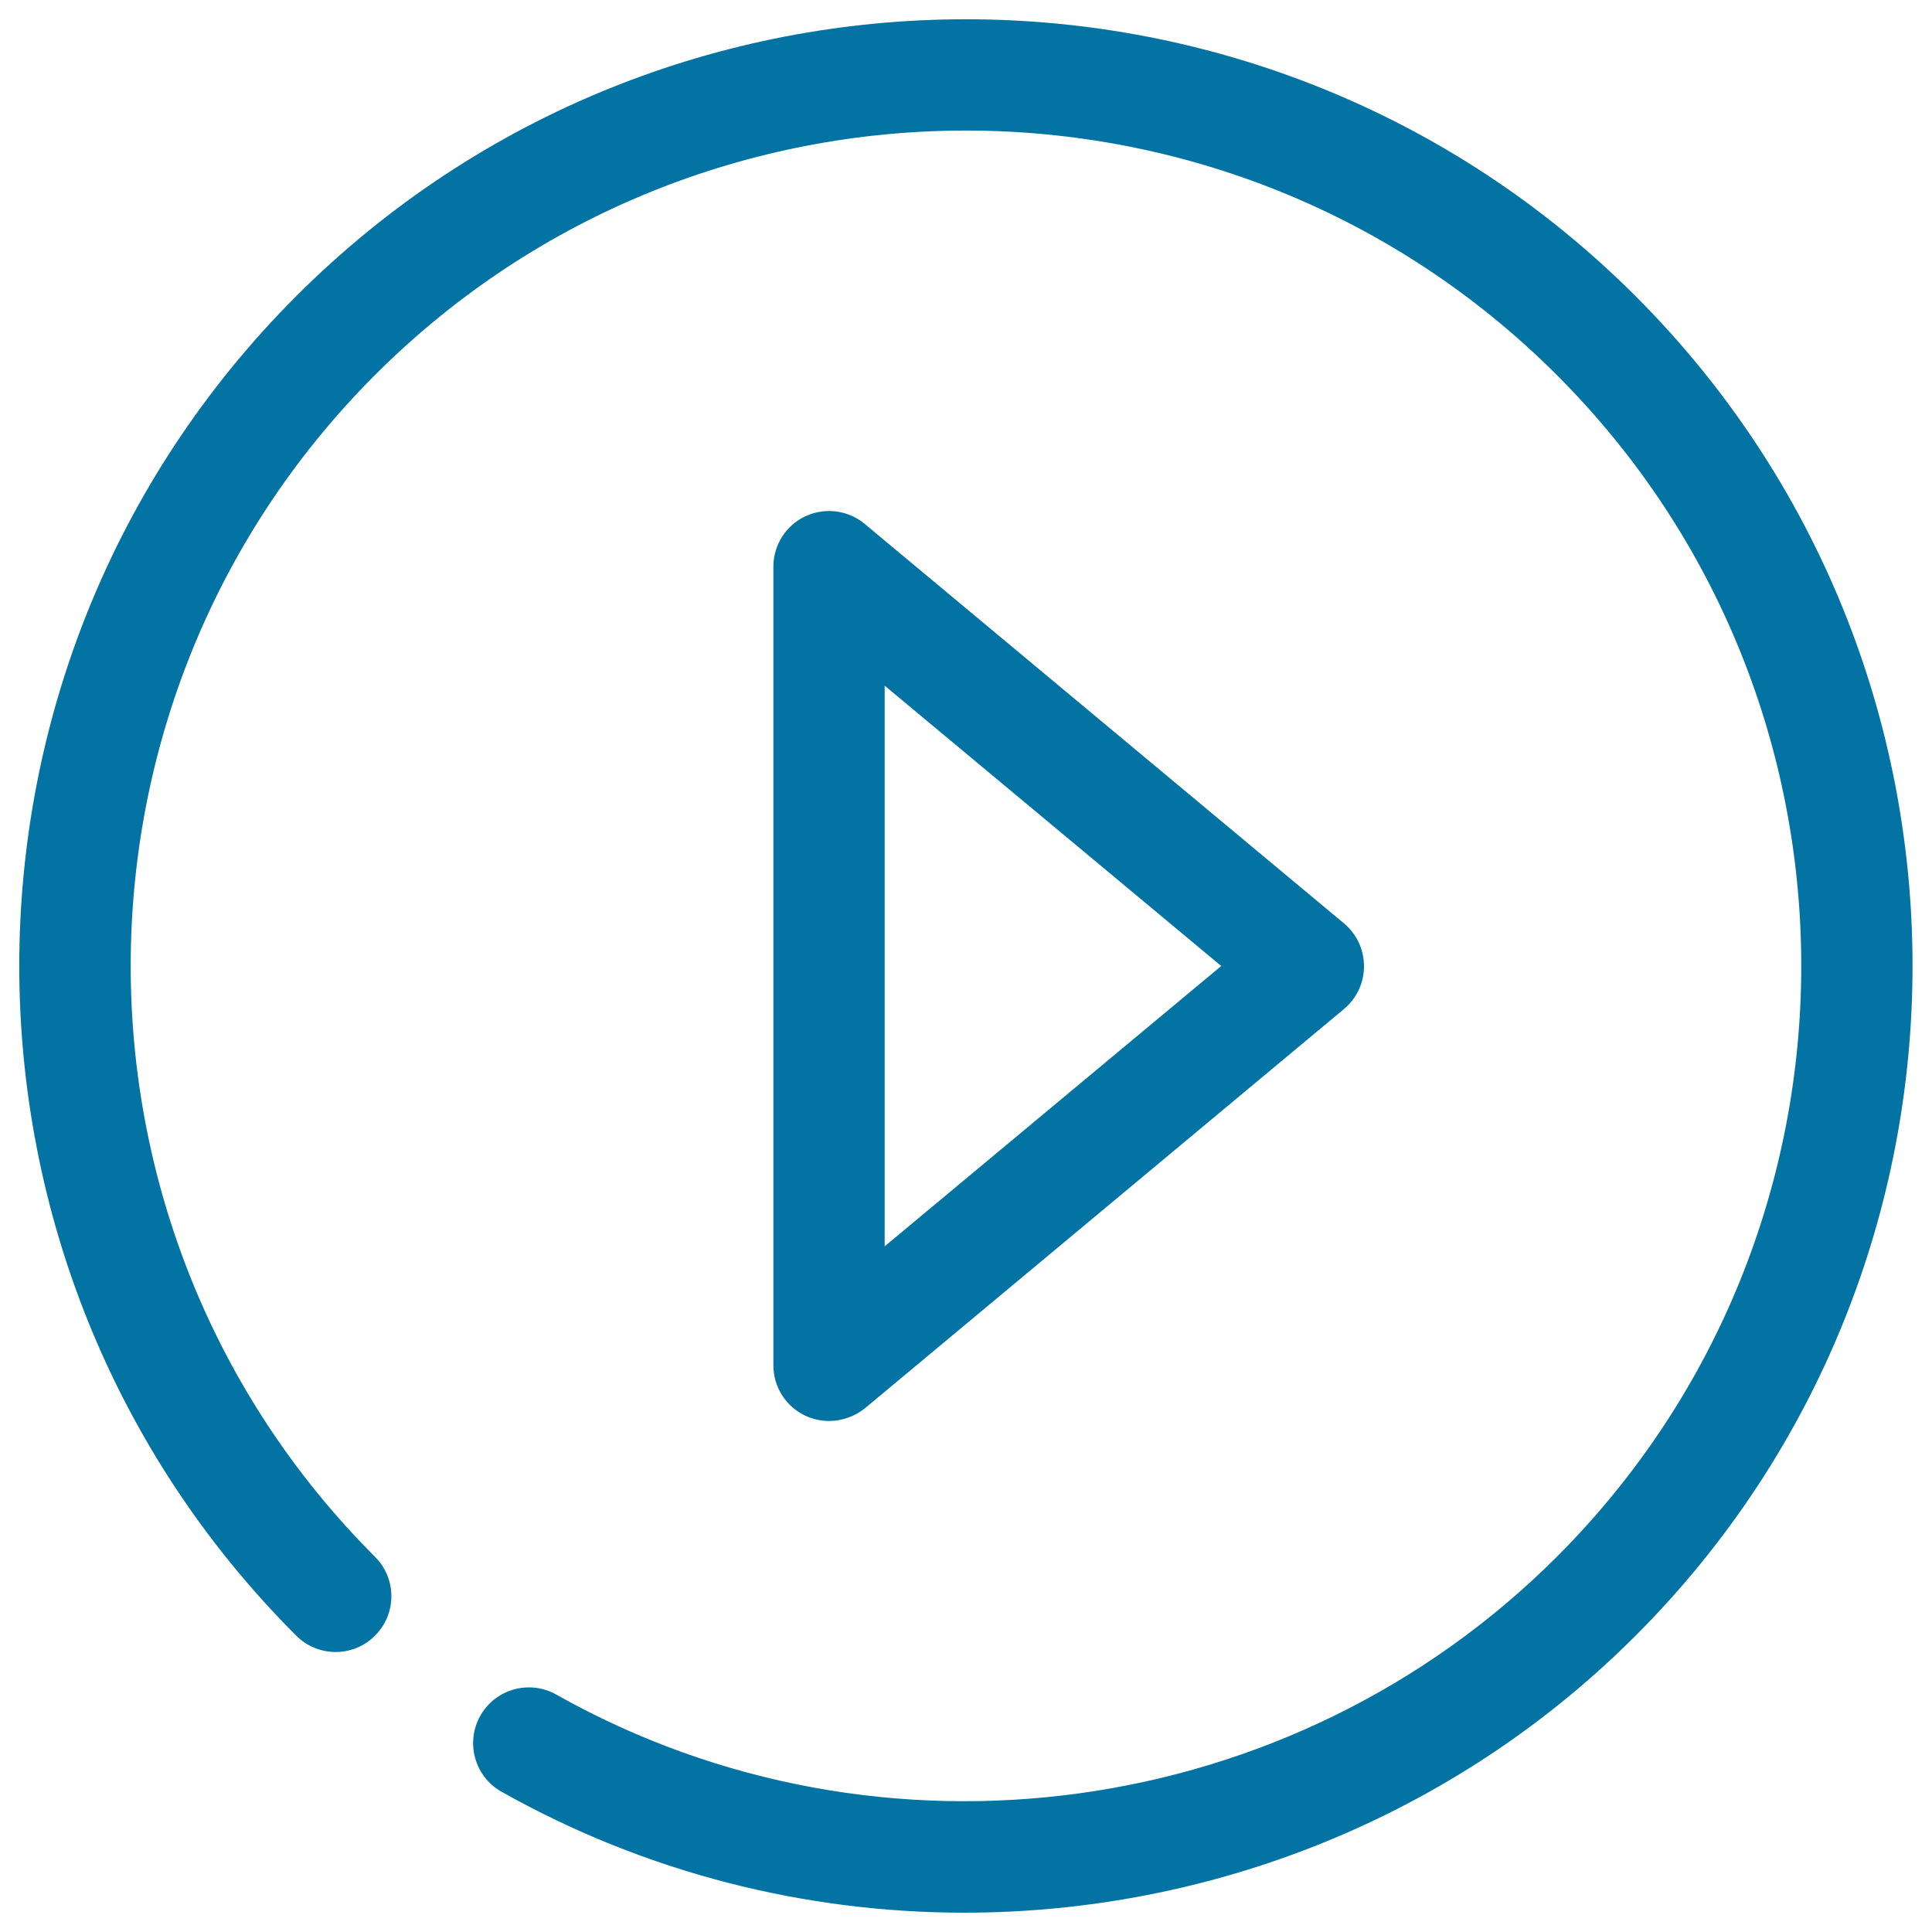
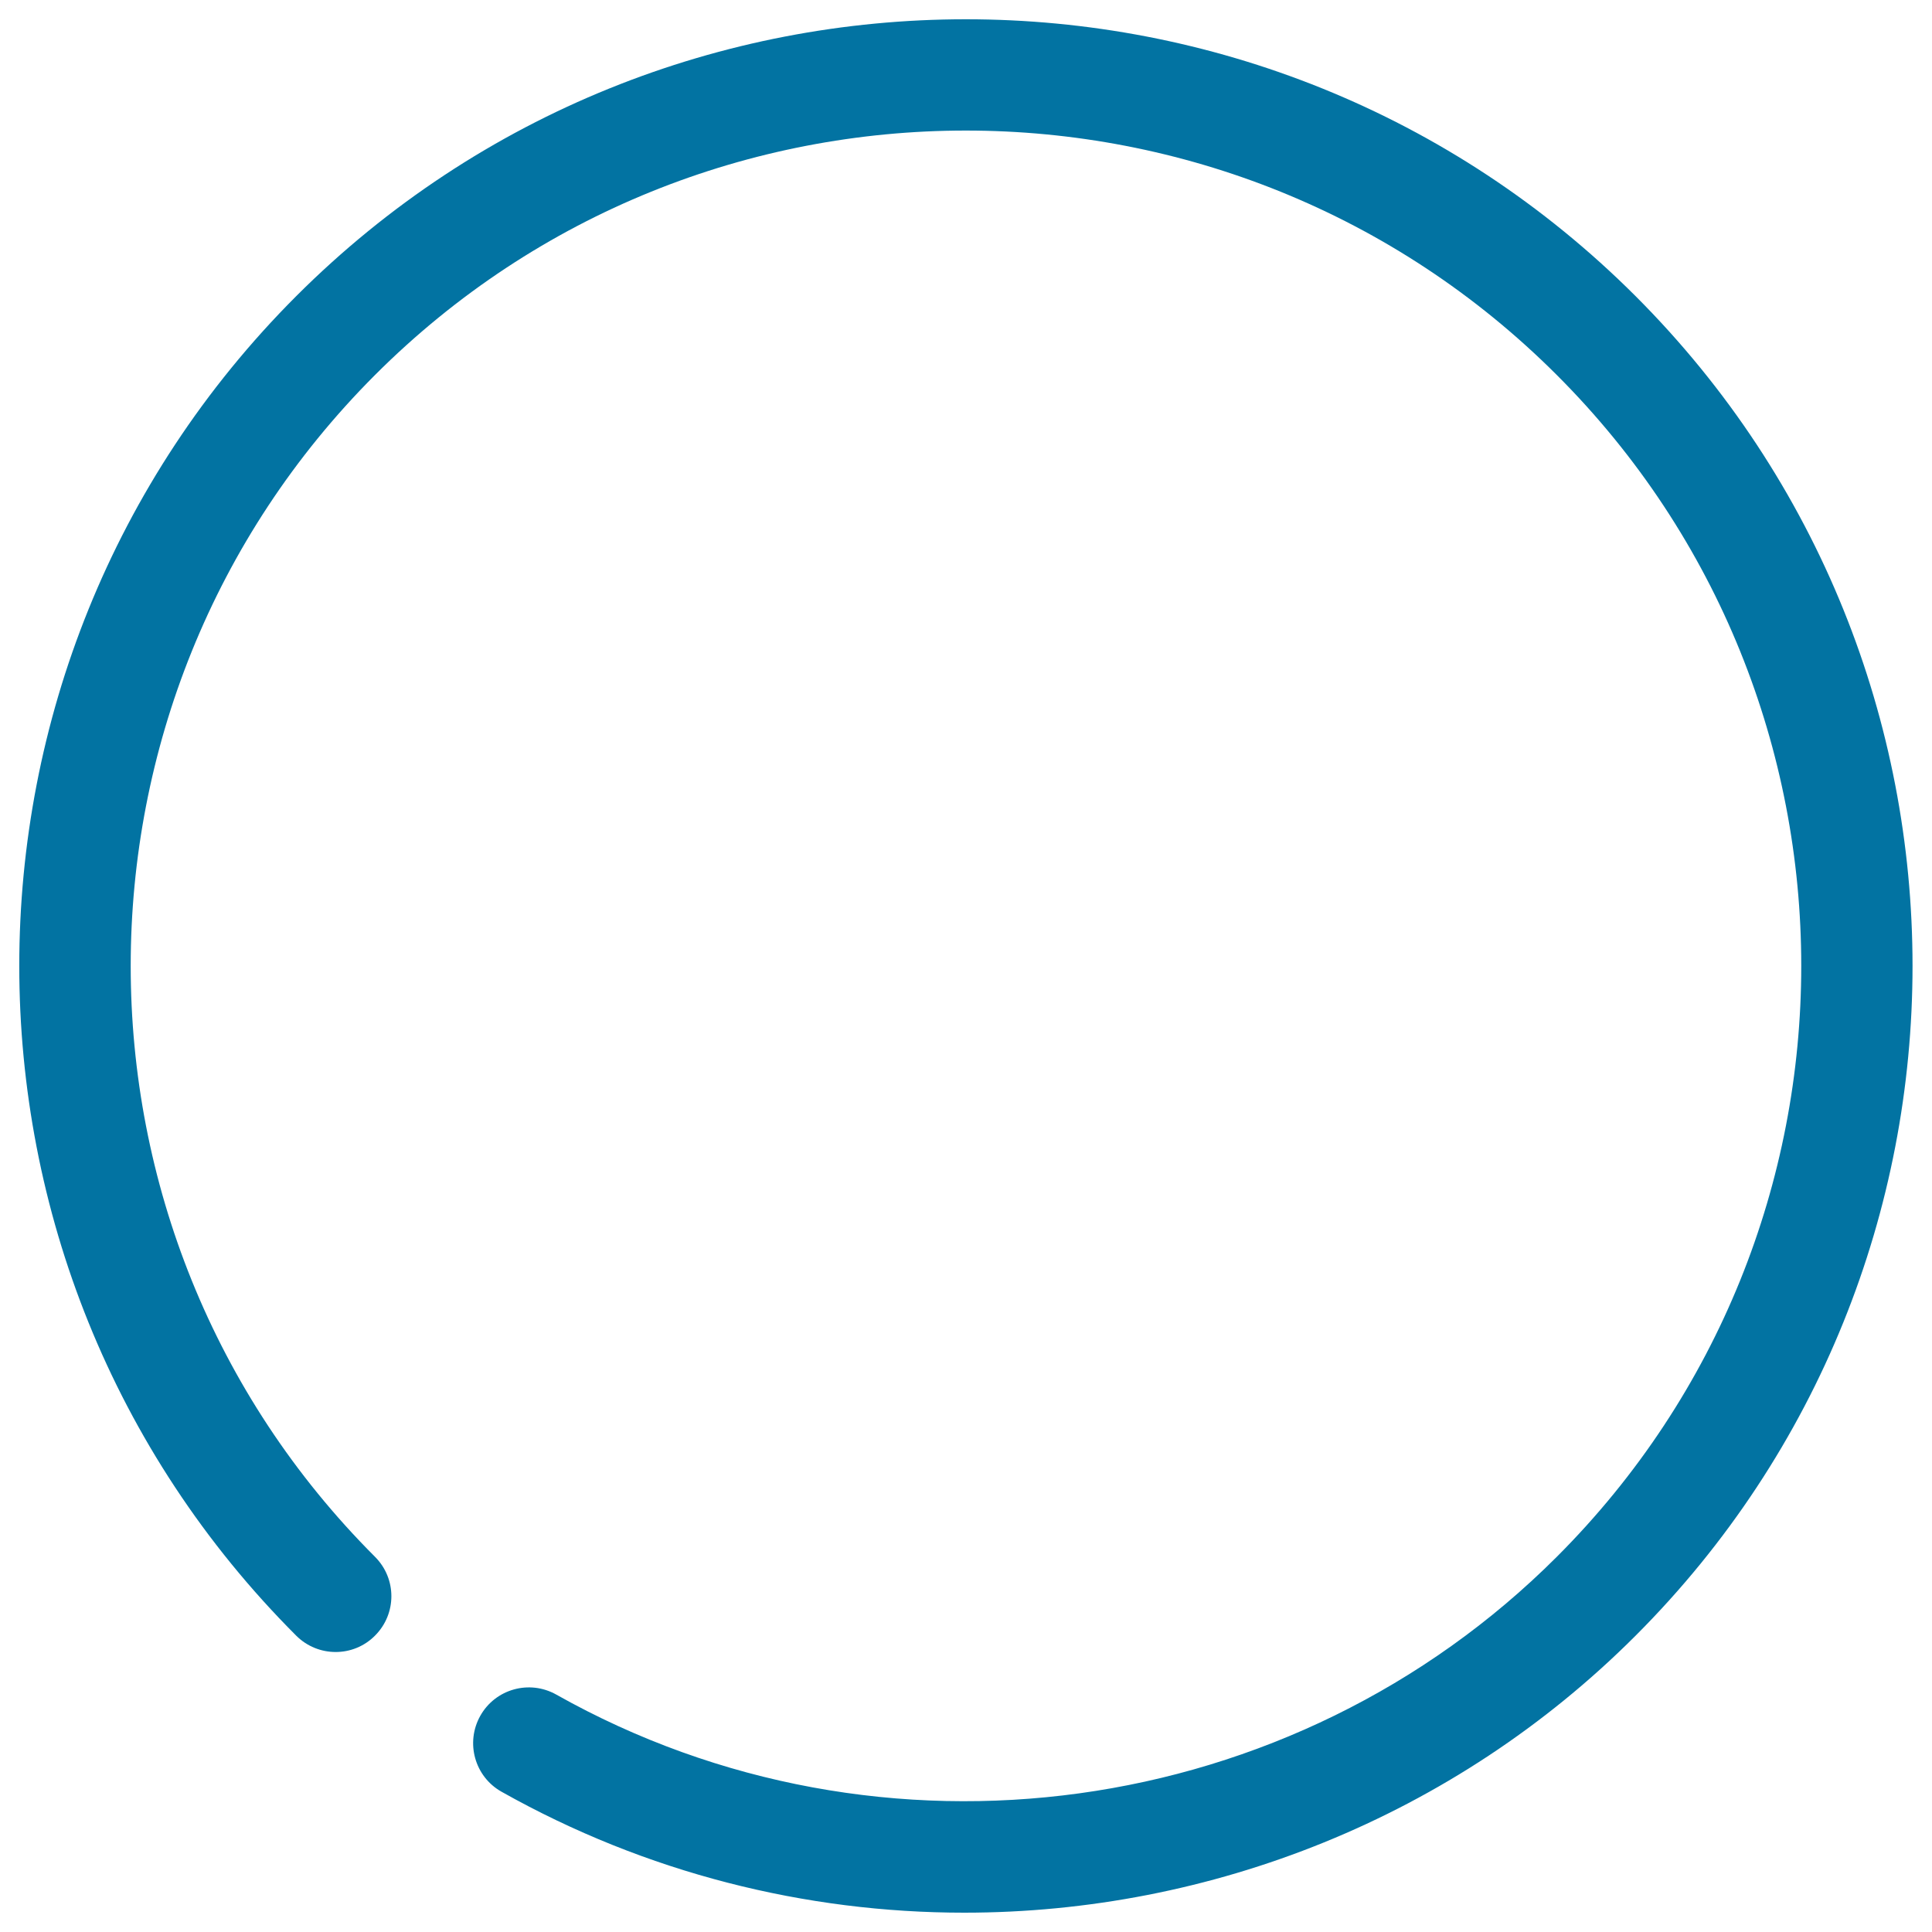
<svg xmlns="http://www.w3.org/2000/svg" viewBox="0 0 1000 1000" style="fill:#0273a2">
  <title>Music Player Play Button SVG icon</title>
  <g>
-     <path d="M429.1,735.5c-4.1,0-8.3-0.9-12.2-2.7c-10.1-4.7-16.6-14.9-16.6-26.1V293.3c0-11.2,6.5-21.4,16.6-26.1c10.1-4.7,22.1-3.2,30.7,4l248,206.7c6.6,5.5,10.4,13.6,10.4,22.2c0,8.6-3.8,16.7-10.4,22.2l-248,206.7C442.3,733.2,435.7,735.5,429.1,735.5z M457.9,354.9v290.2L632.1,500L457.9,354.9z" />
    <path d="M499.1,990c-82.1,0-164.7-20.5-239.5-62.6c-13.9-7.8-18.8-25.4-11-39.3c7.8-13.9,25.4-18.8,39.3-11c168.2,94.7,381.2,65.4,517.9-71.3c168.7-168.7,168.7-443.1,0-611.7c-168.7-168.7-443.1-168.7-611.7,0c-168.6,168.7-168.6,443.1,0,611.7c11.3,11.3,11.3,29.5,0,40.8c-11.2,11.3-29.5,11.3-40.8,0c-191.1-191.2-191.1-502.1,0-693.3c191.1-191.1,502.1-191.1,693.3,0c191.1,191.2,191.1,502.1,0,693.3C752.5,940.8,626.4,990,499.1,990z" />
  </g>
</svg>